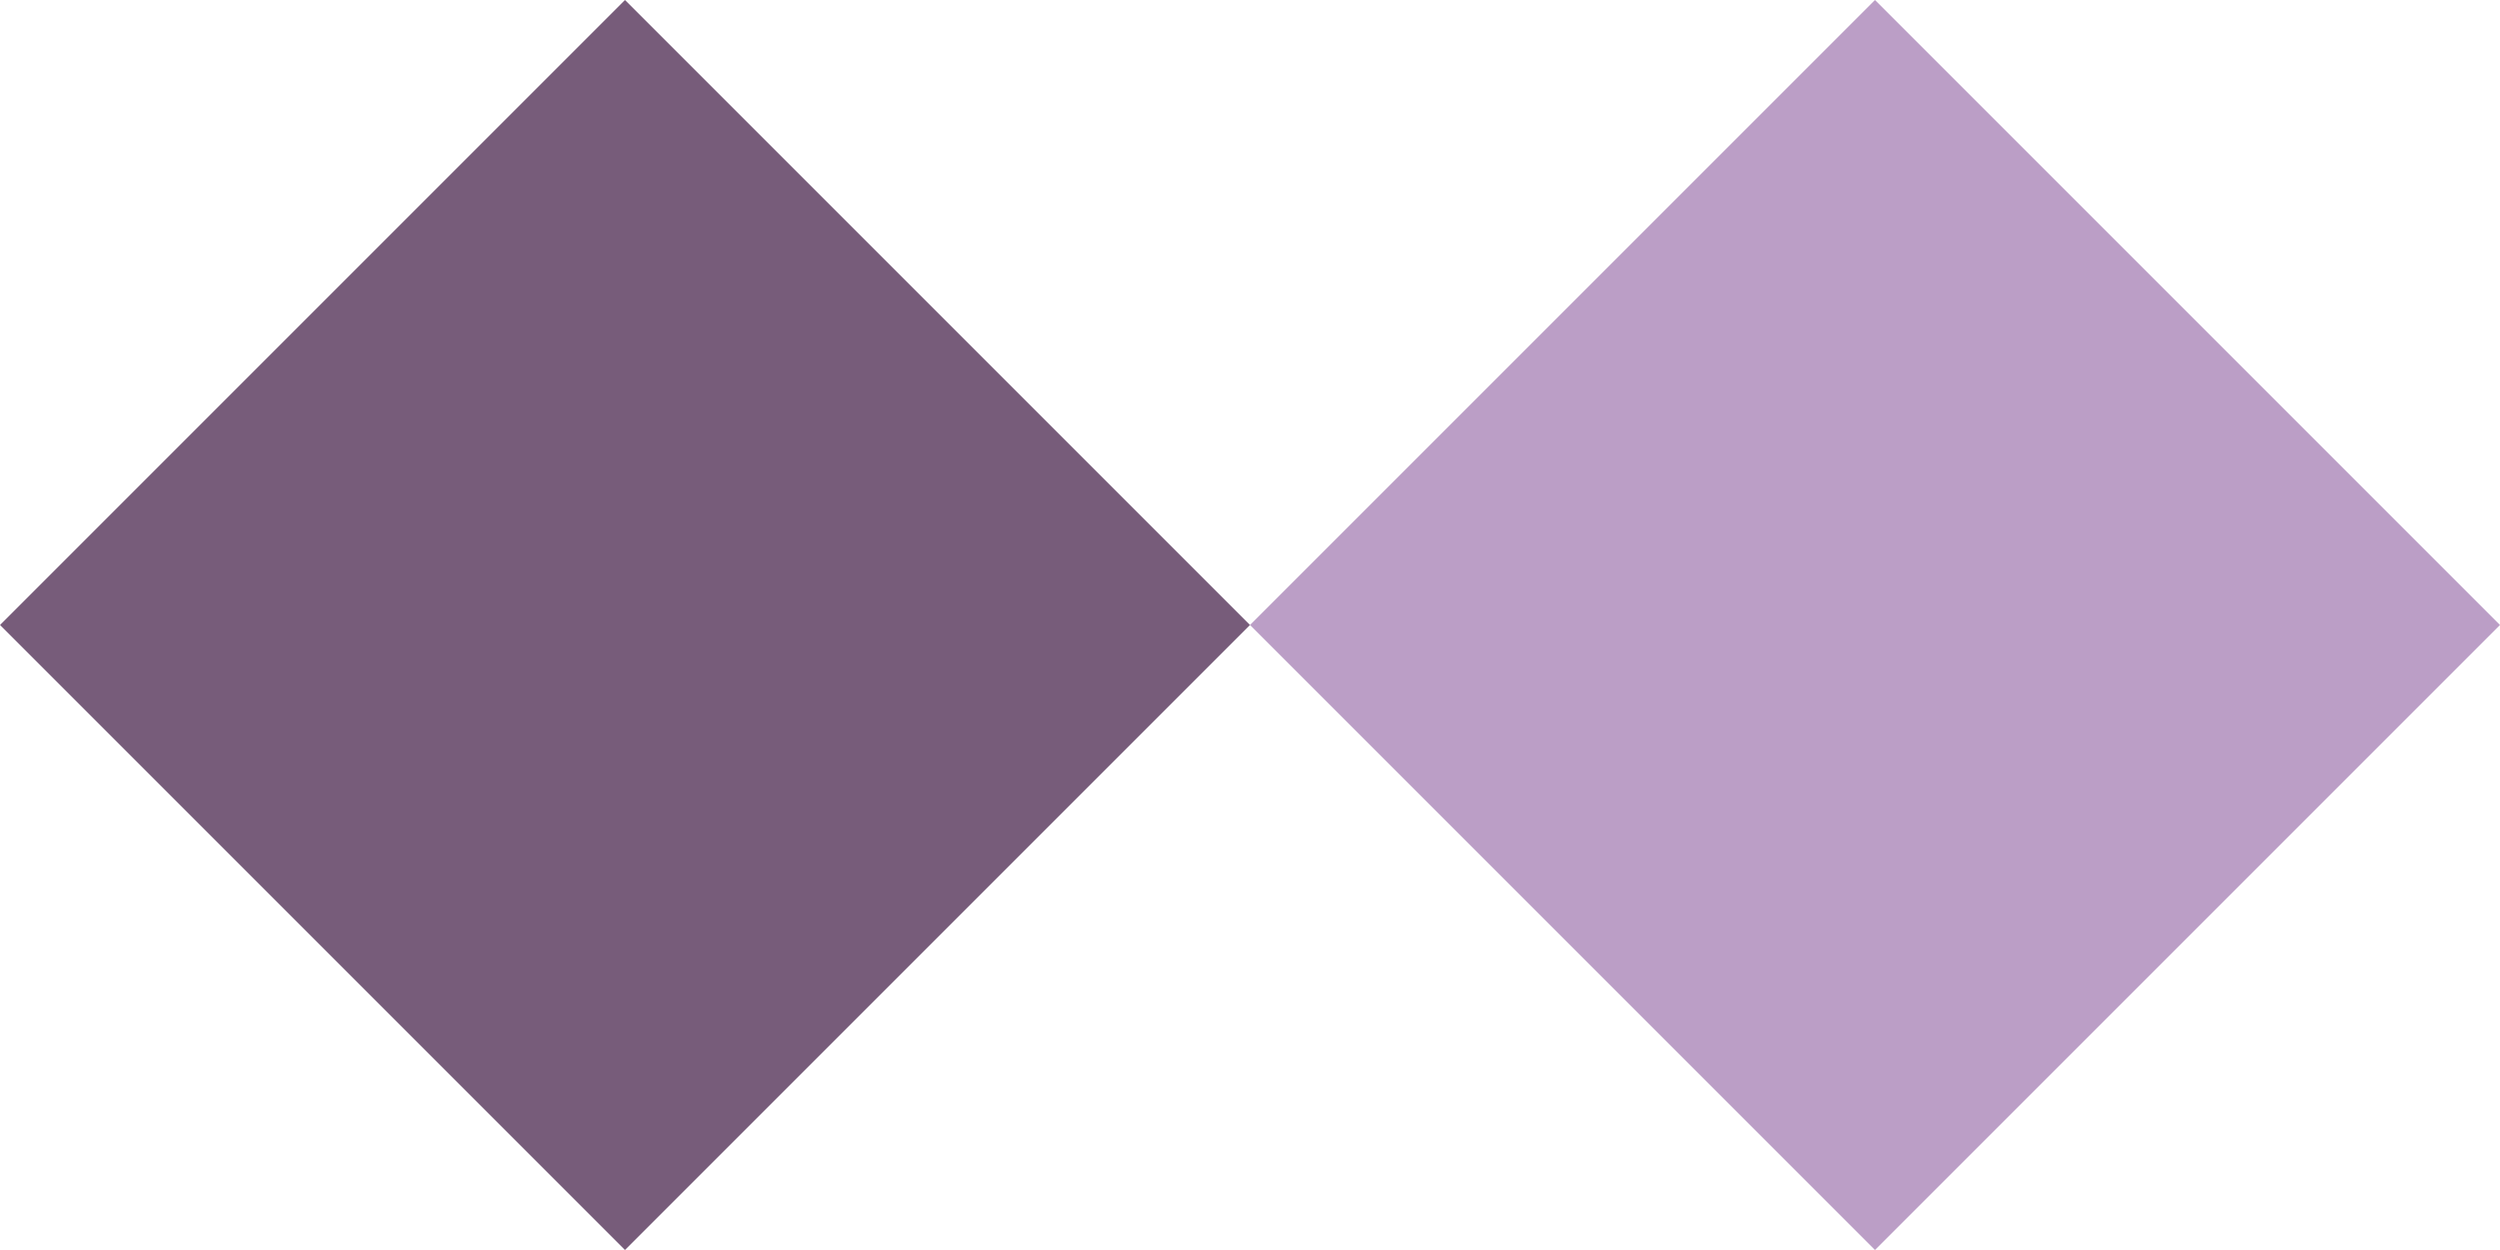
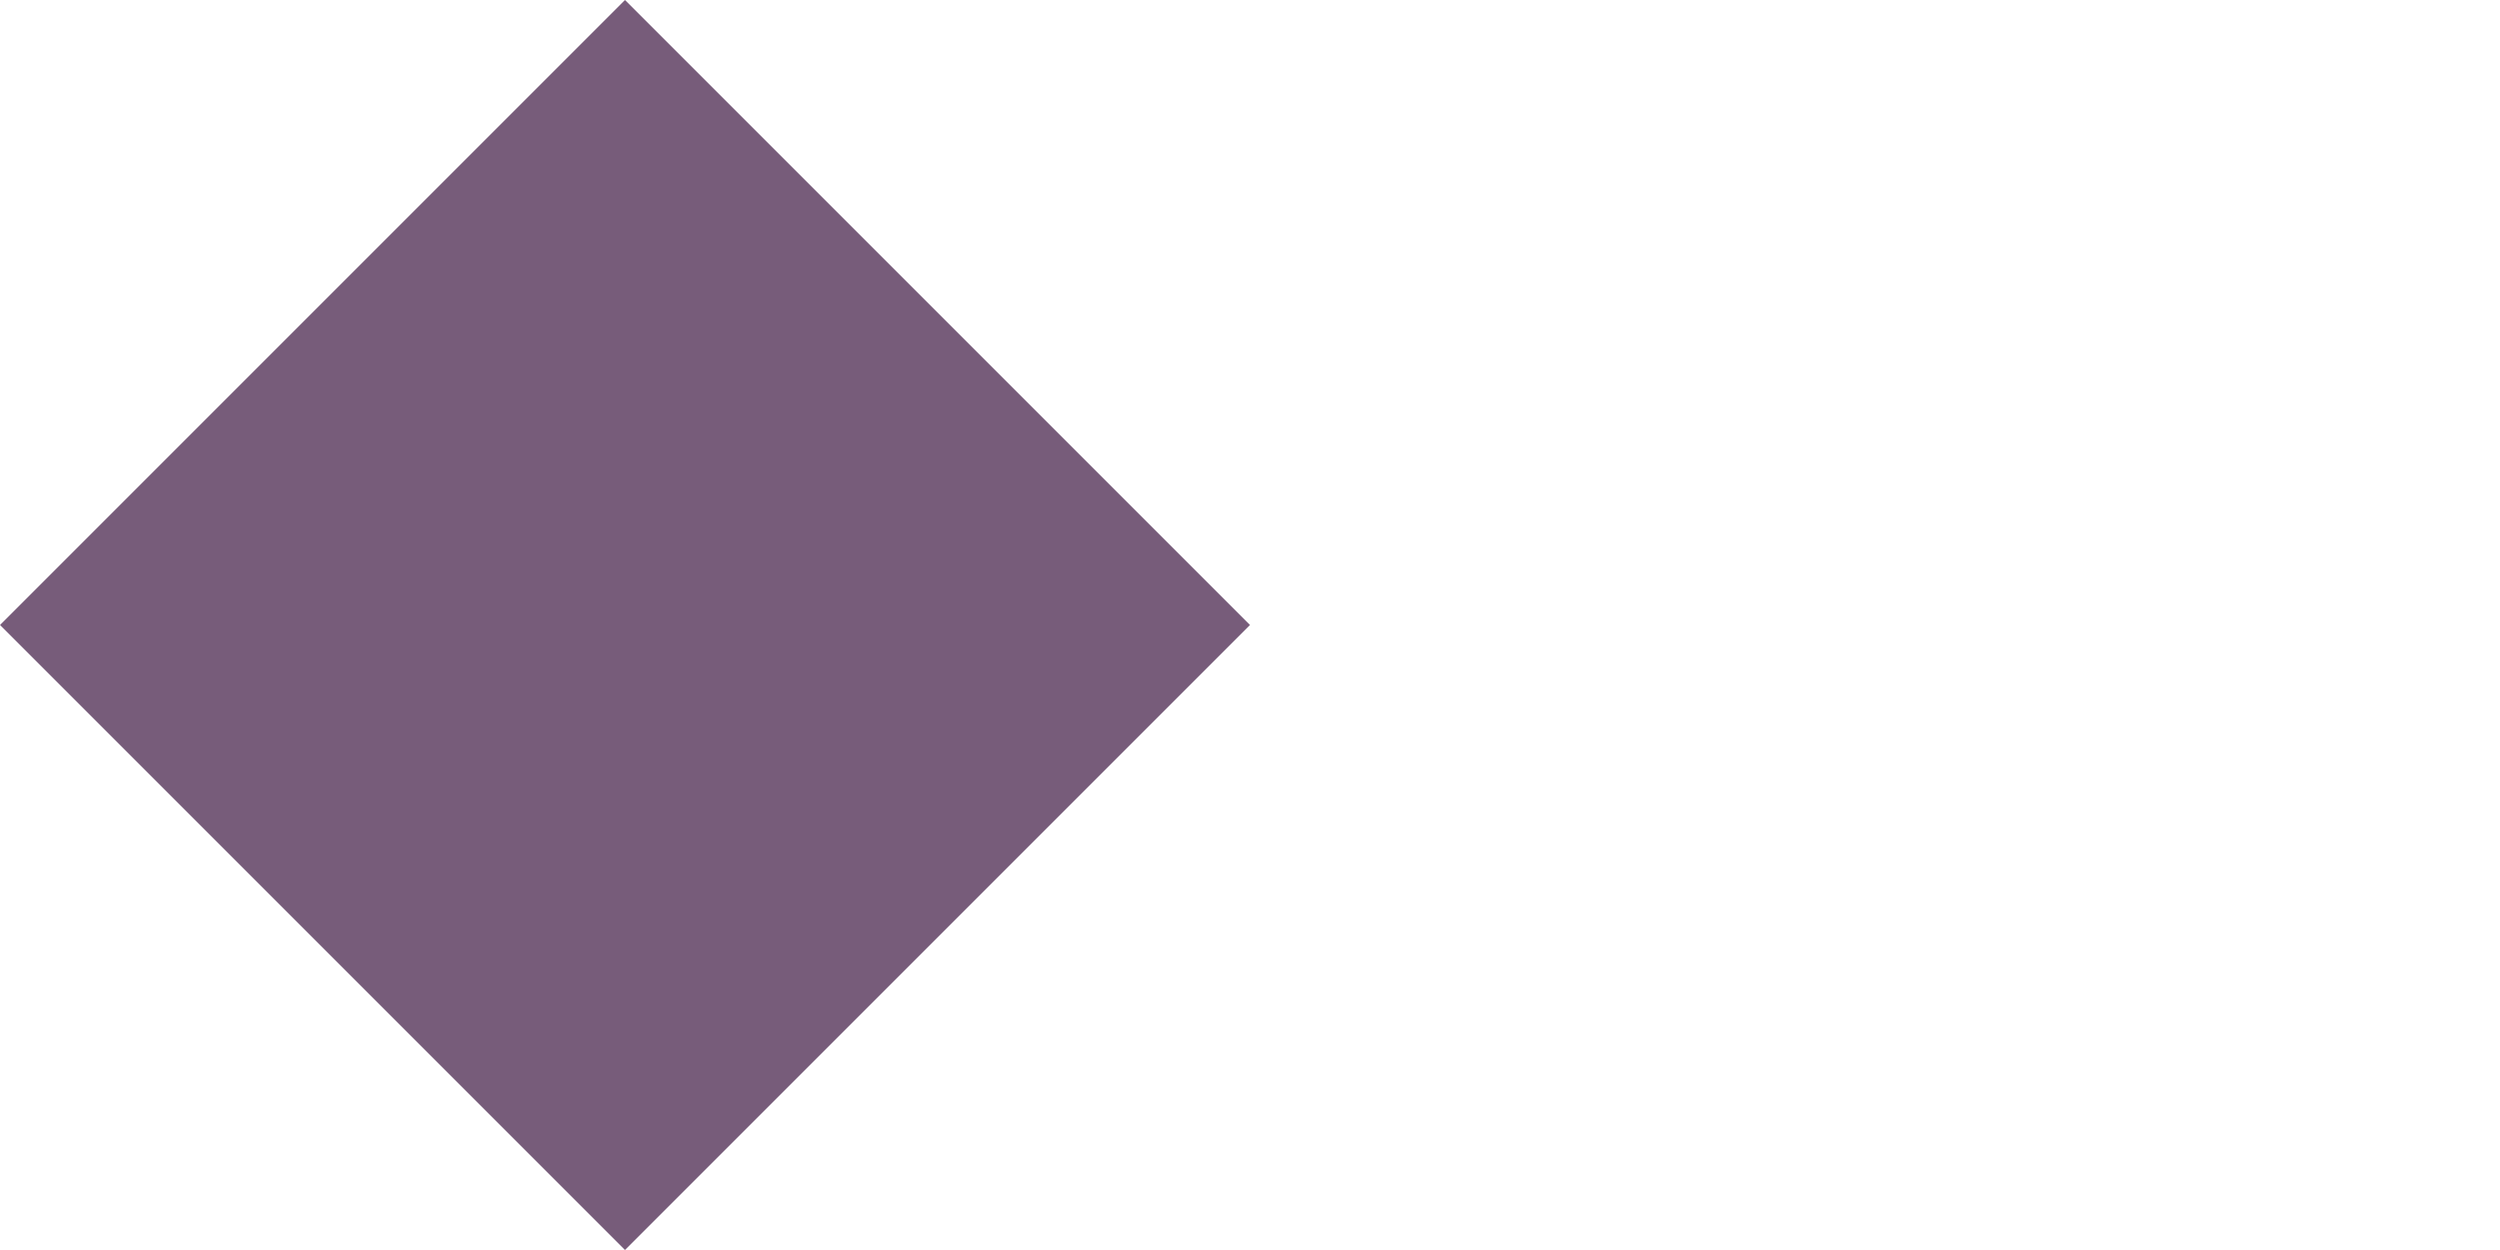
<svg xmlns="http://www.w3.org/2000/svg" width="48" height="24" viewBox="0 0 48 24" fill="none">
  <path d="M12 0L0 12L12 24L24 12L12 0Z" fill="#775C7A" />
-   <path d="M36 0L24 12L36 24L48 12L36 0Z" fill="#BB9EC6" />
</svg>